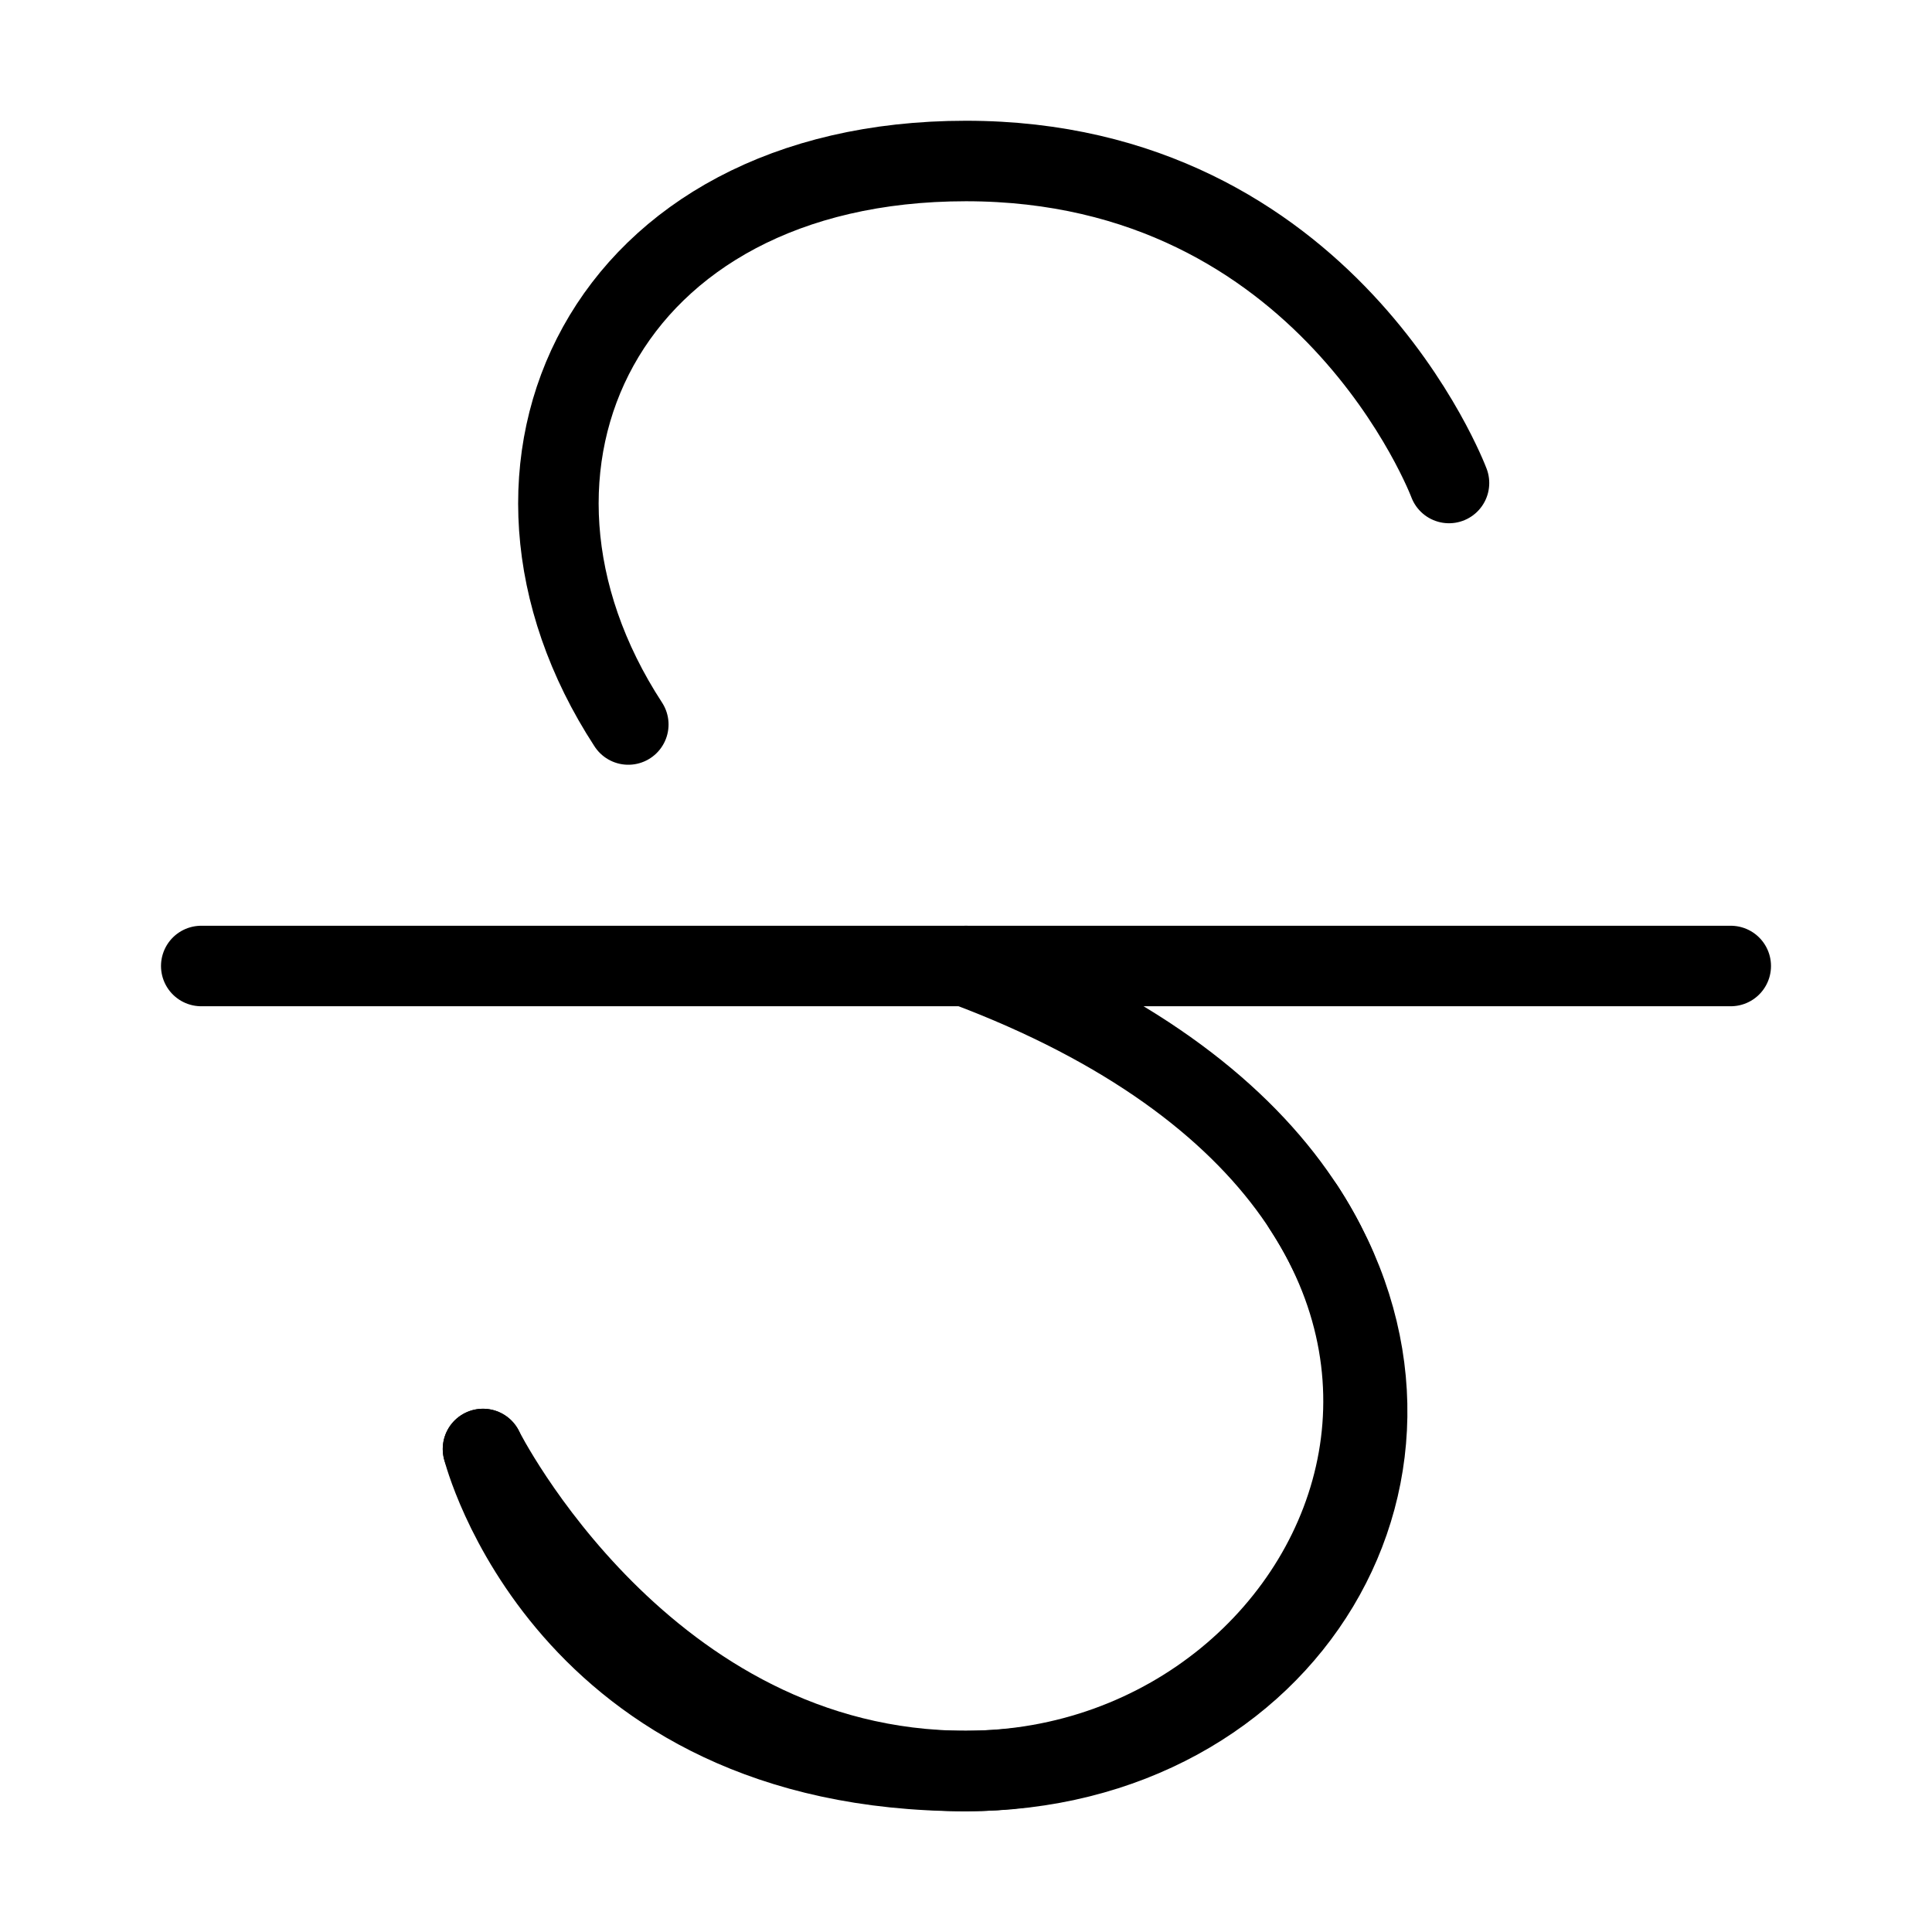
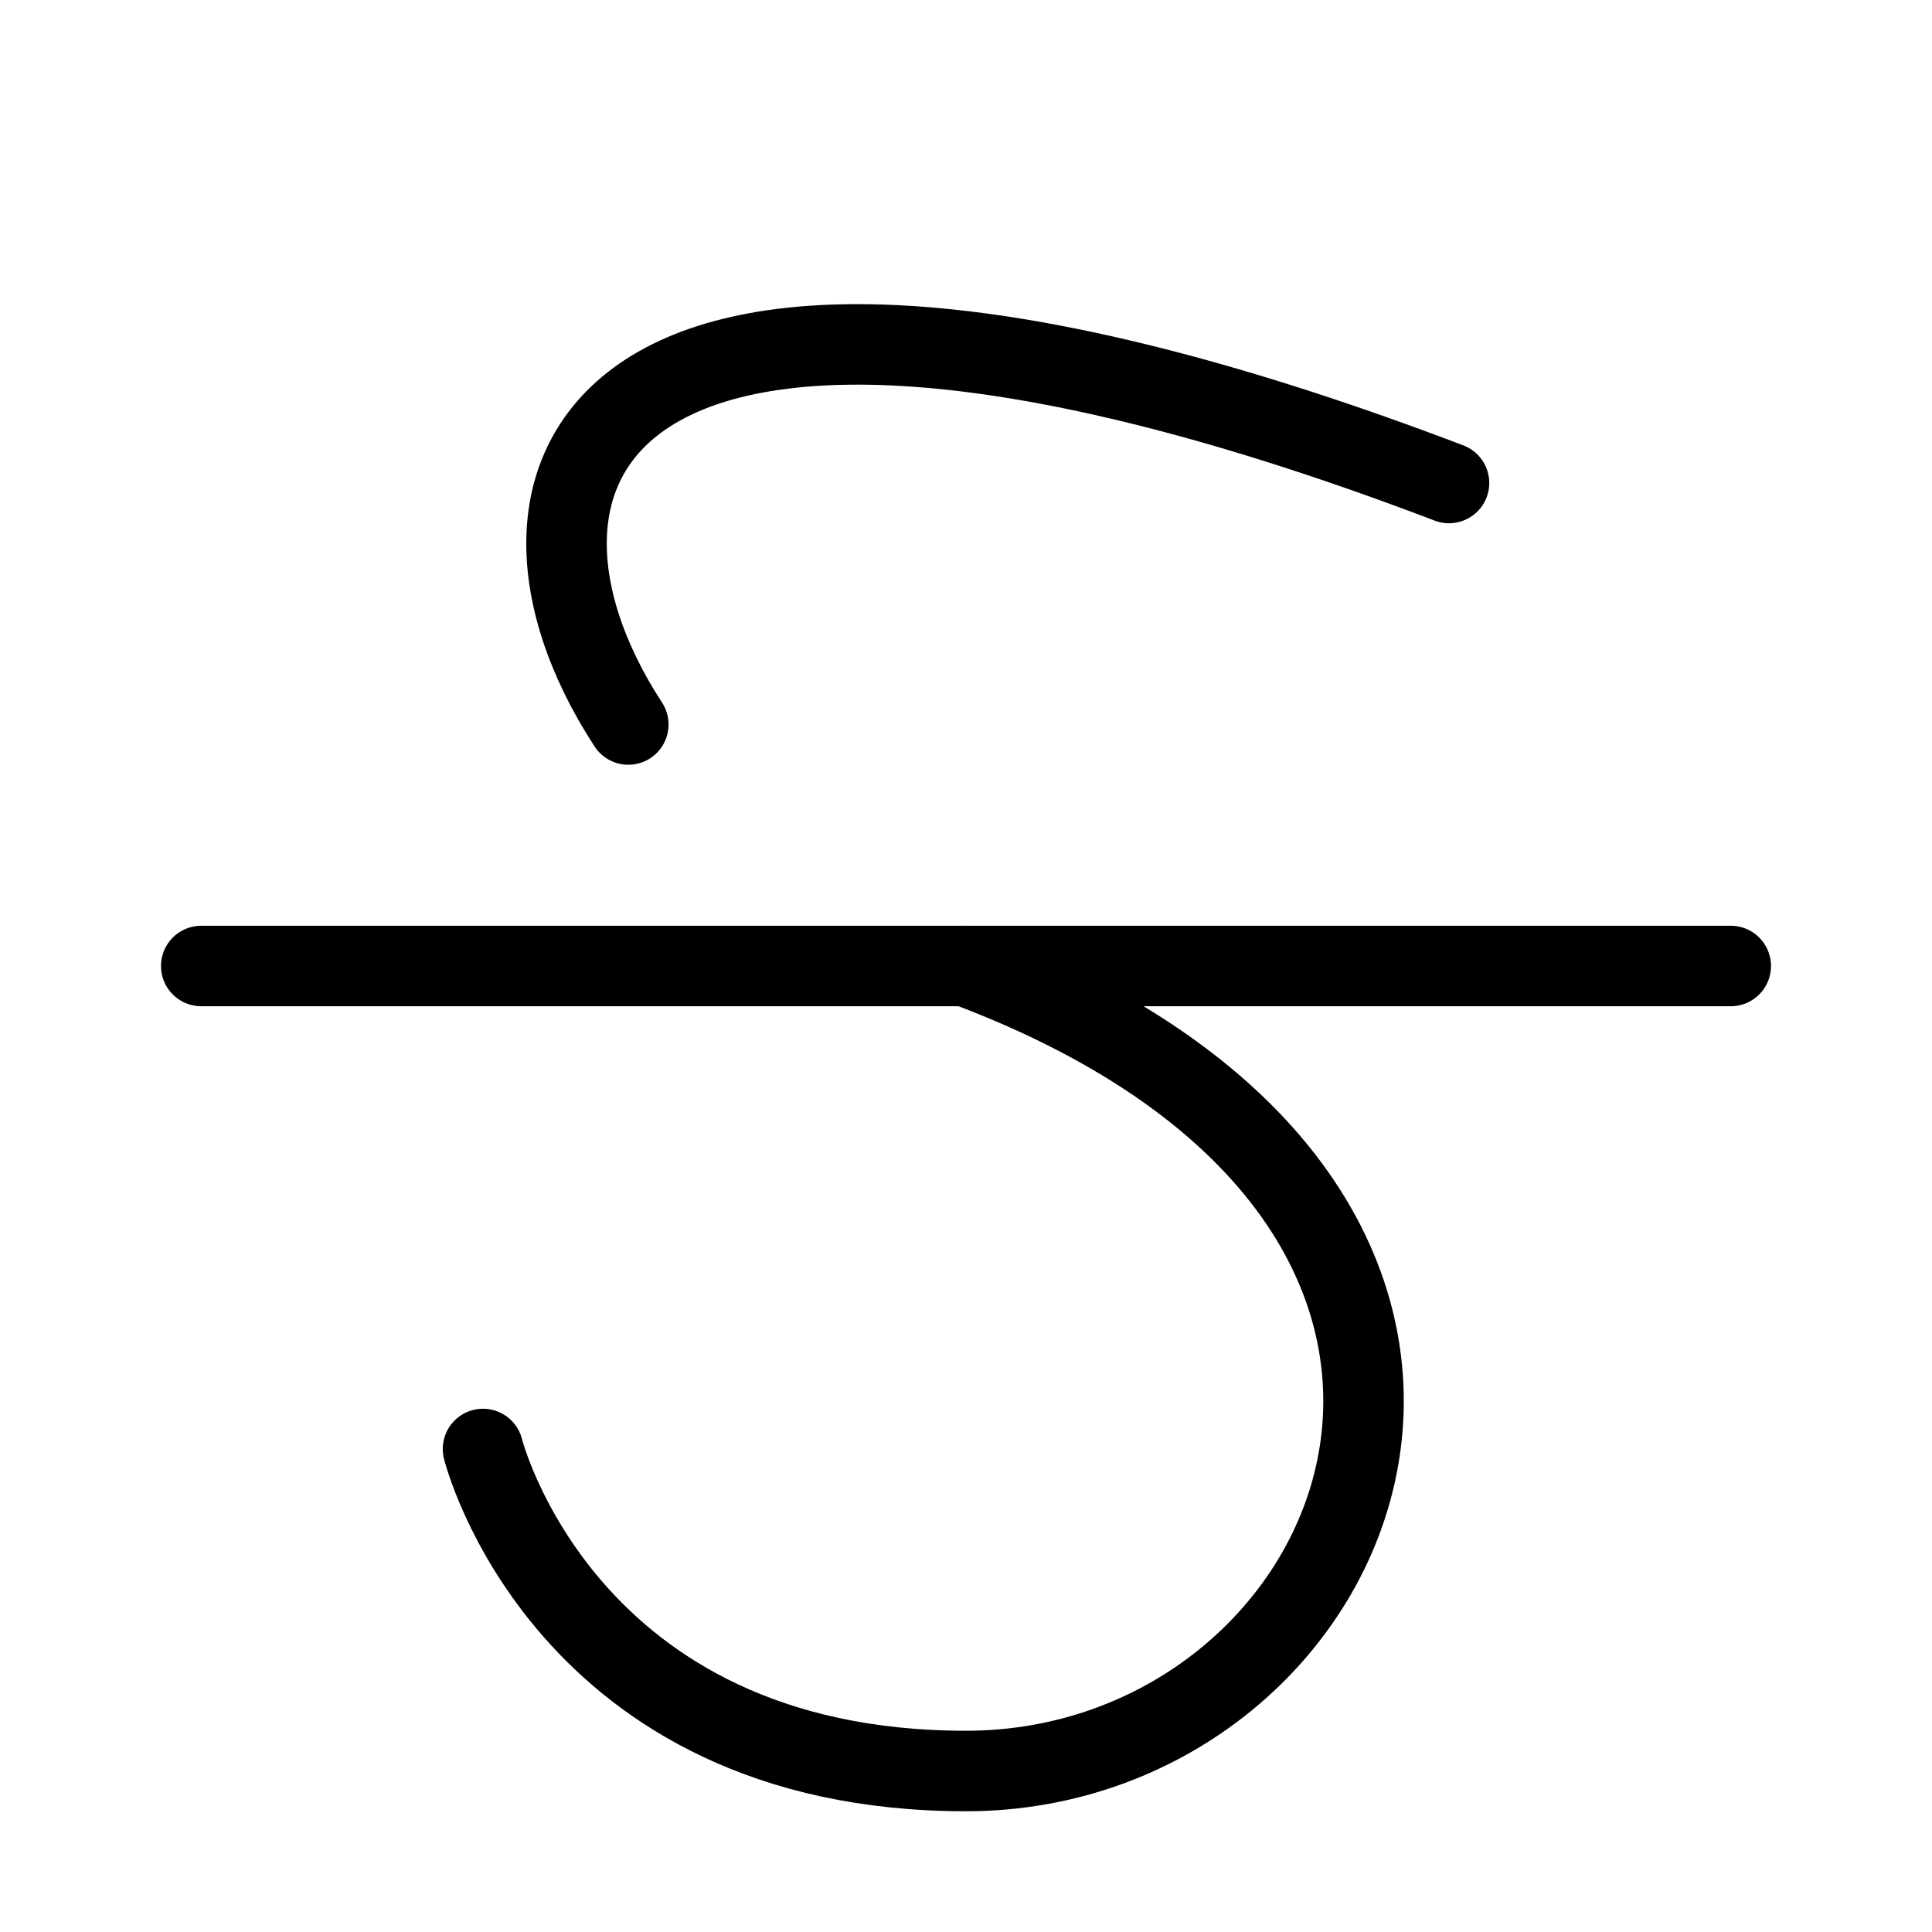
<svg xmlns="http://www.w3.org/2000/svg" viewBox="0 0 48 48" fill="none">
  <path d="M5 24H43" stroke="currentColor" stroke-width="2" stroke-linecap="round" stroke-linejoin="round" />
  <path d="M24 24C40 30 34 44 24 44C14 44 12 36 12 36" stroke="currentColor" stroke-width="2" stroke-linecap="round" stroke-linejoin="round" />
-   <path d="M36 12C36 12 33 4 24 4C15 4 11.436 11.6 15.61 18" stroke="currentColor" stroke-width="2" stroke-linecap="round" stroke-linejoin="round" />
-   <path d="M12 36C12 36 16 44 24 44C32 44 36.564 36.401 32.39 30" stroke="currentColor" stroke-width="2" stroke-linecap="round" stroke-linejoin="round" />
+   <path d="M36 12C15 4 11.436 11.6 15.61 18" stroke="currentColor" stroke-width="2" stroke-linecap="round" stroke-linejoin="round" />
</svg>